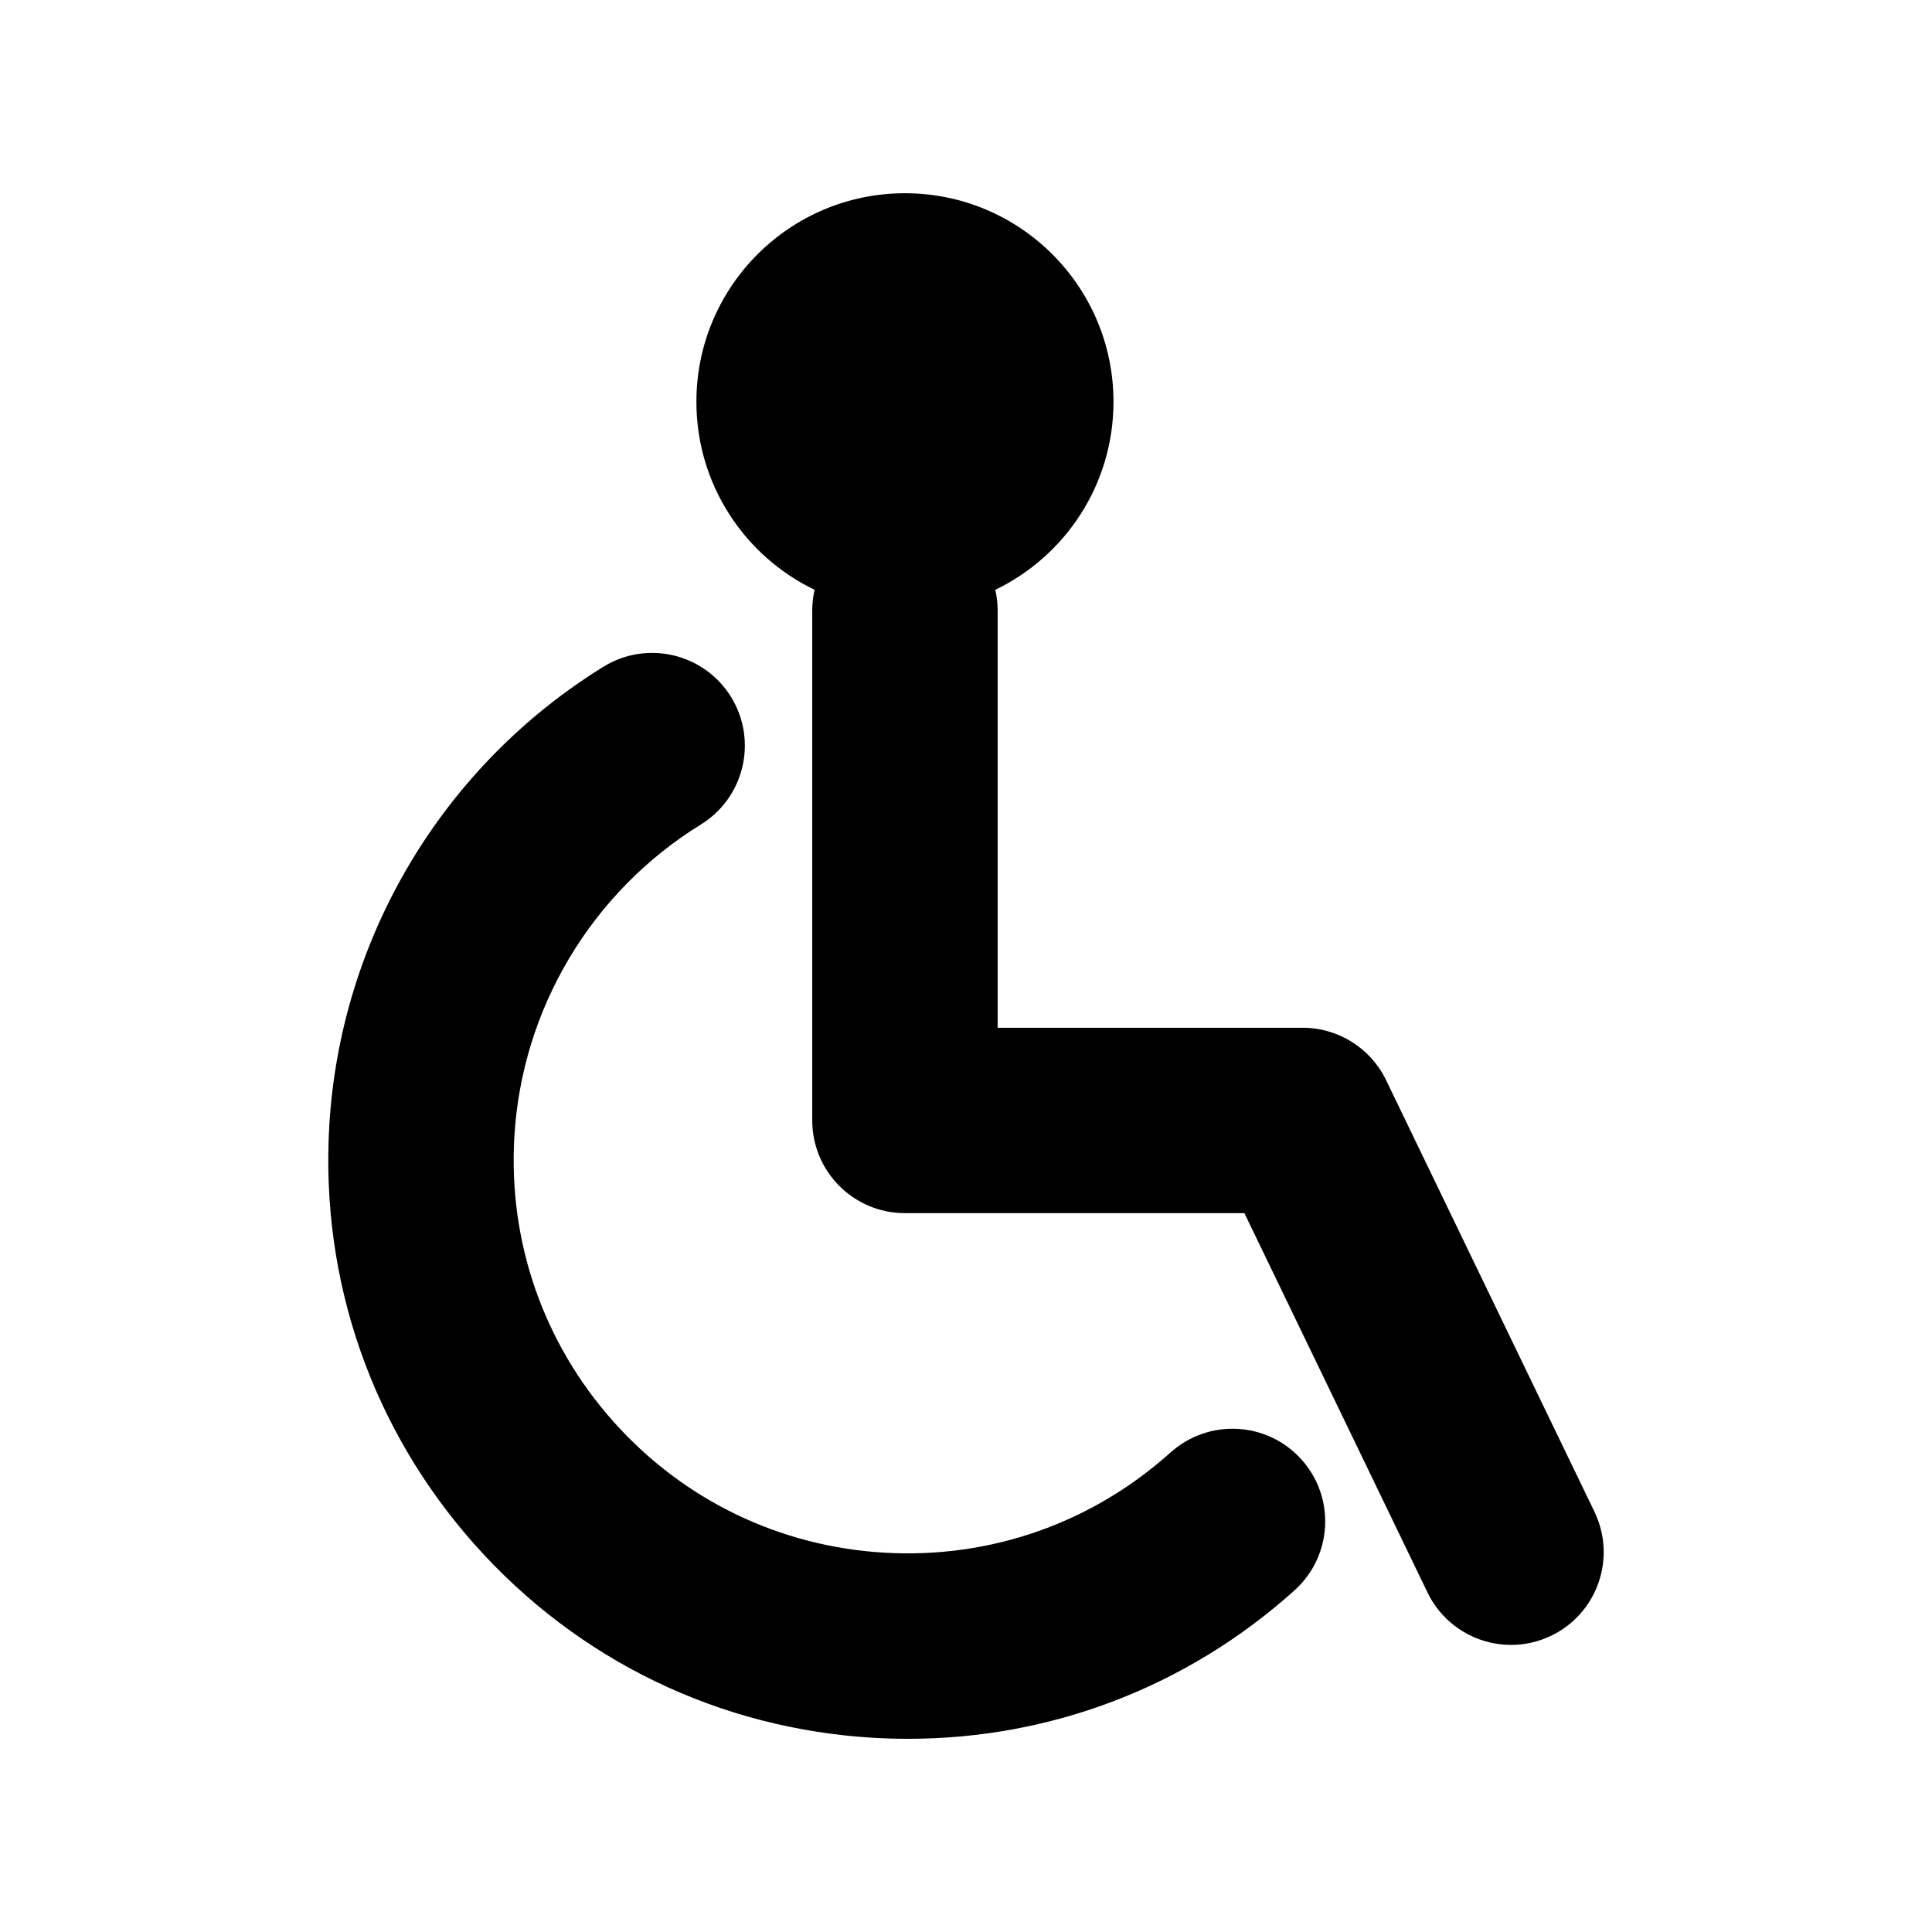
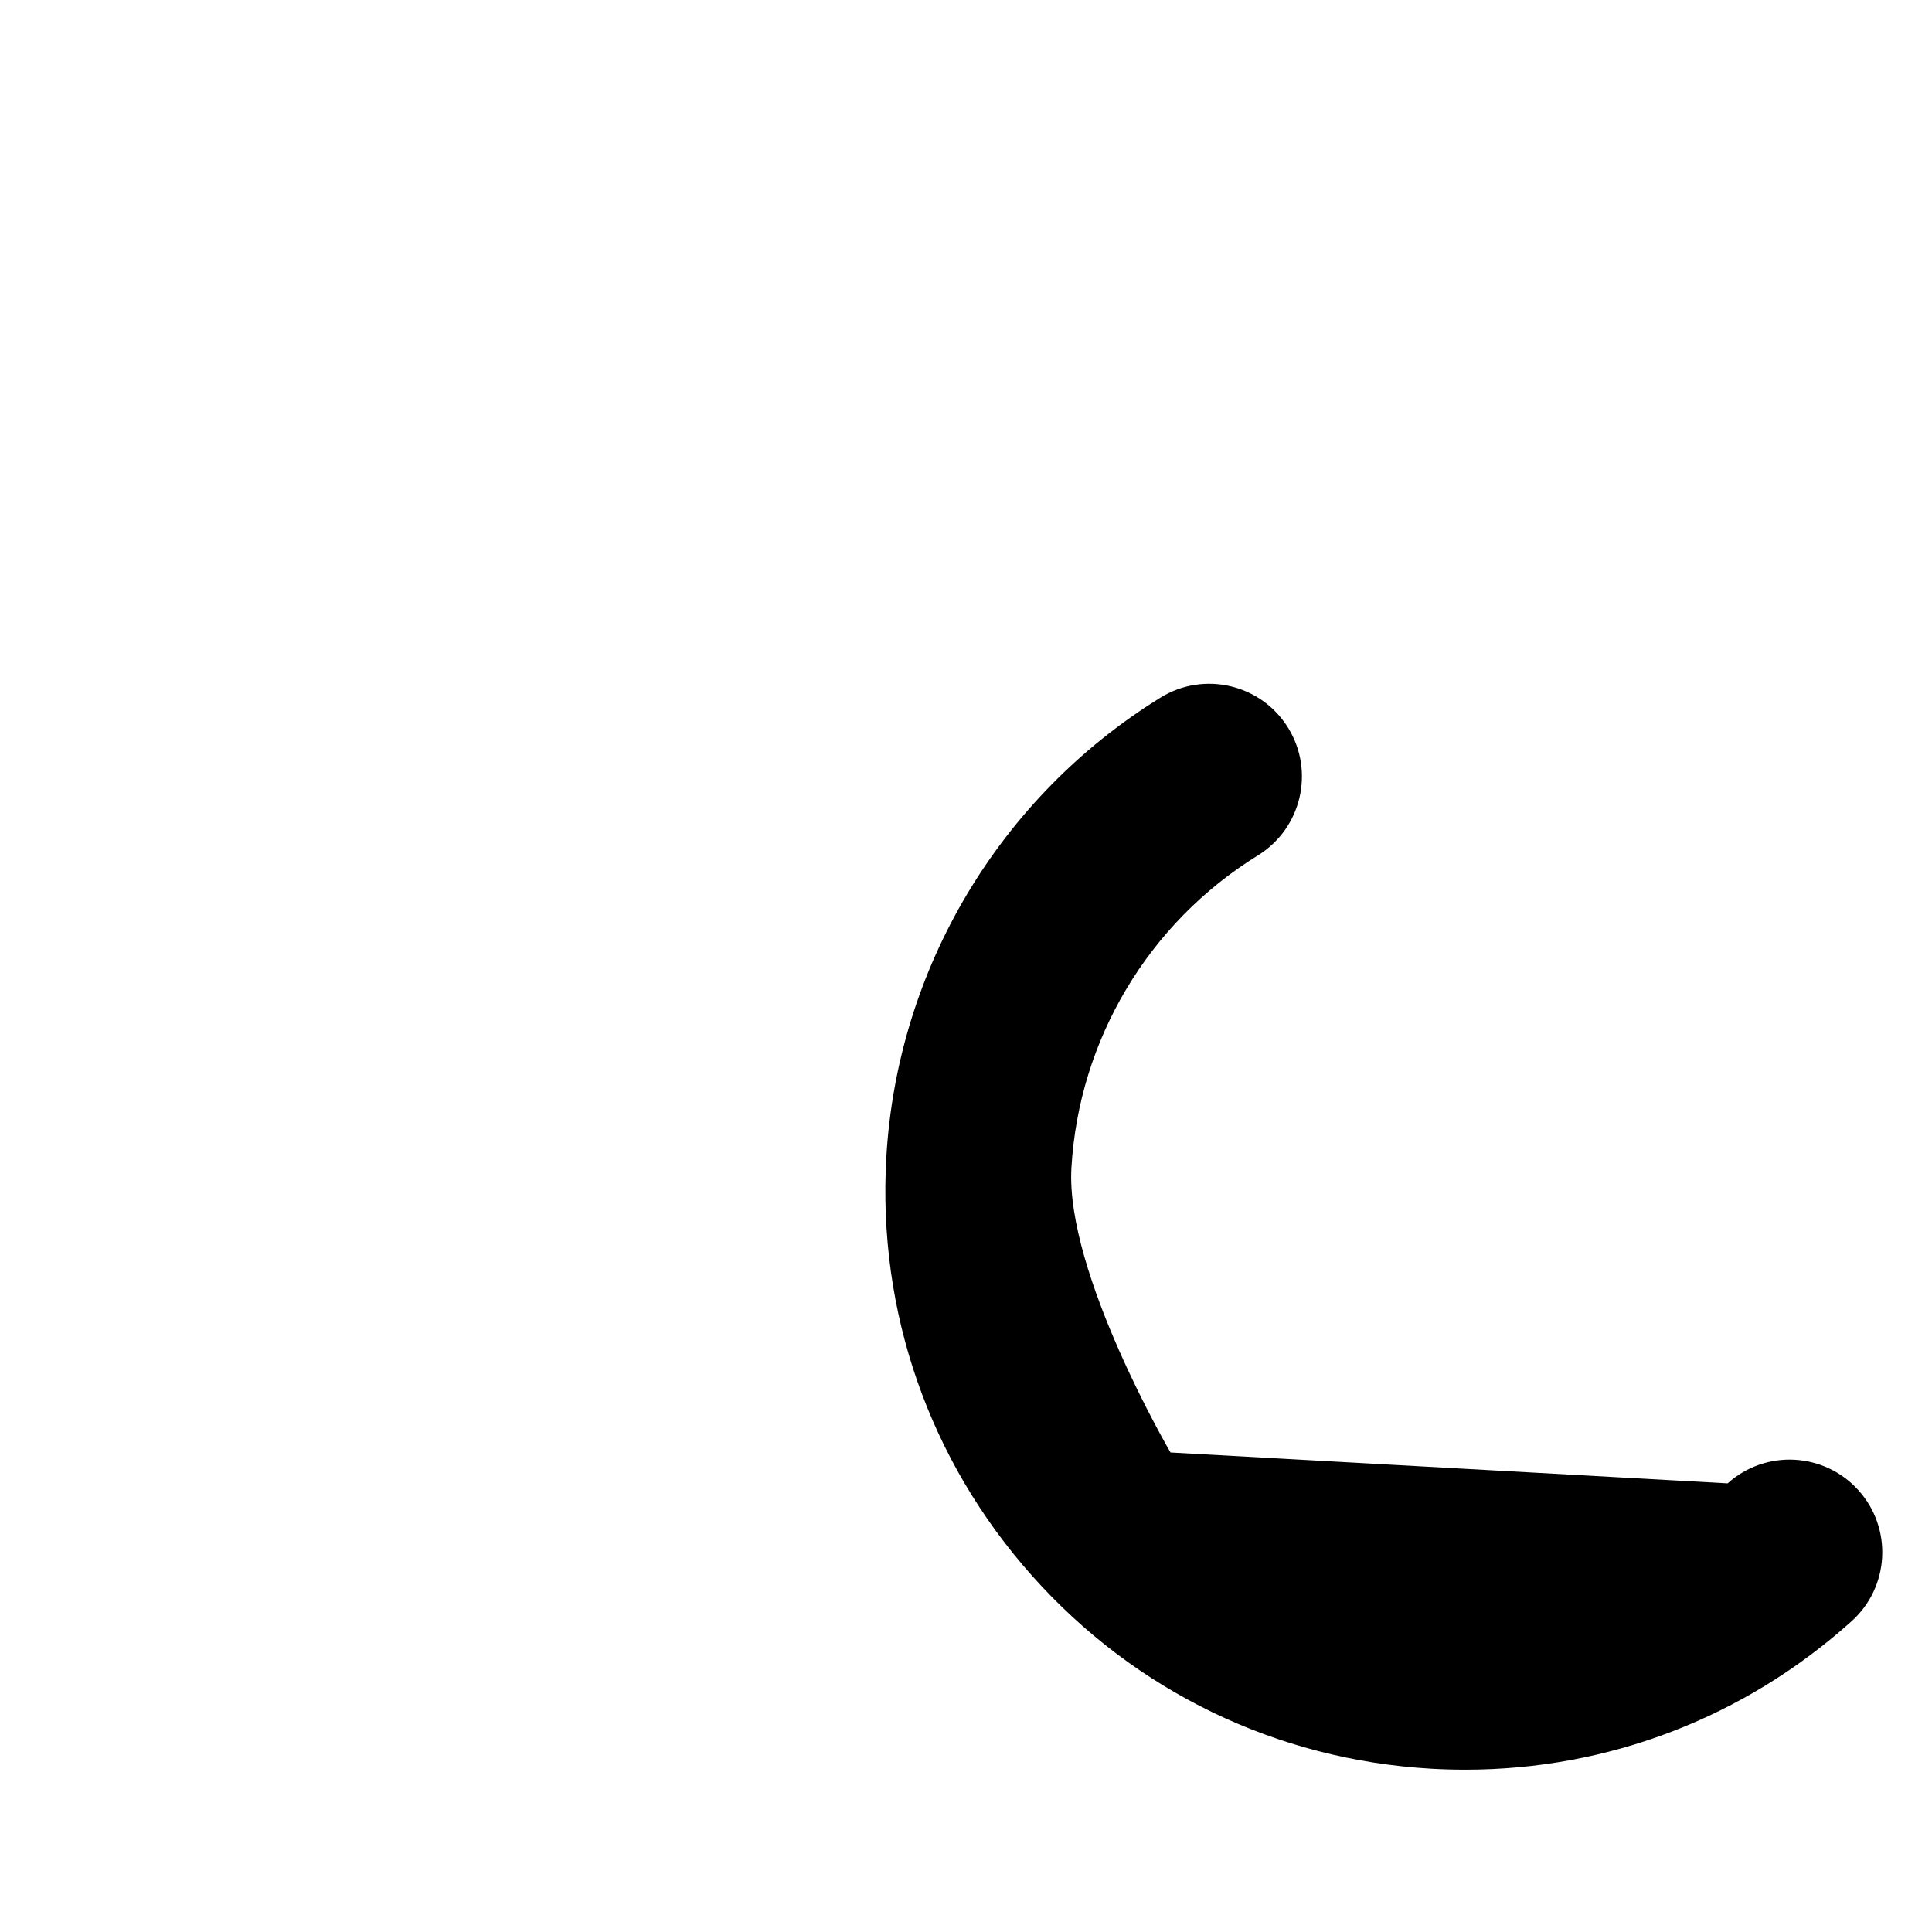
<svg xmlns="http://www.w3.org/2000/svg" version="1.1" viewBox="0 0 50 50">
  <g>
    <g id="Layer_1">
      <g>
-         <path d="M41.266,39.127l-5.394-11.173c-.4-.829-1.24-1.356-2.161-1.356h-7.892v-10.803c0-.183-.022-.36-.061-.531,1.81-.871,3.059-2.723,3.059-4.866,0-2.981-2.417-5.397-5.397-5.397s-5.397,2.417-5.397,5.397c0,2.143,1.249,3.995,3.059,4.866-.039.171-.061.348-.061.531v13.202c0,1.325,1.074,2.399,2.399,2.399h8.785l4.739,9.817c.414.857,1.27,1.357,2.162,1.357.35,0,.705-.077,1.041-.239,1.193-.576,1.694-2.01,1.118-3.204Z" />
-         <path d="M30.293,37.59c-2.036,1.83-4.662,2.75-7.396,2.594-2.717-.157-5.21-1.362-7.021-3.393s-2.721-4.647-2.565-7.364c.191-3.317,1.996-6.341,4.827-8.089,1.127-.696,1.477-2.175.781-3.302-.696-1.127-2.175-1.477-3.302-.781-4.162,2.571-6.815,7.018-7.096,11.896-.23,3.997,1.11,7.843,3.773,10.832,2.663,2.989,6.331,4.761,10.327,4.992.295.017.59.025.883.025,3.701,0,7.222-1.347,9.997-3.841.985-.886,1.066-2.403.181-3.388-.886-.986-2.403-1.066-3.388-.181Z" />
+         <path d="M30.293,37.59s-2.721-4.647-2.565-7.364c.191-3.317,1.996-6.341,4.827-8.089,1.127-.696,1.477-2.175.781-3.302-.696-1.127-2.175-1.477-3.302-.781-4.162,2.571-6.815,7.018-7.096,11.896-.23,3.997,1.11,7.843,3.773,10.832,2.663,2.989,6.331,4.761,10.327,4.992.295.017.59.025.883.025,3.701,0,7.222-1.347,9.997-3.841.985-.886,1.066-2.403.181-3.388-.886-.986-2.403-1.066-3.388-.181Z" />
      </g>
    </g>
  </g>
</svg>